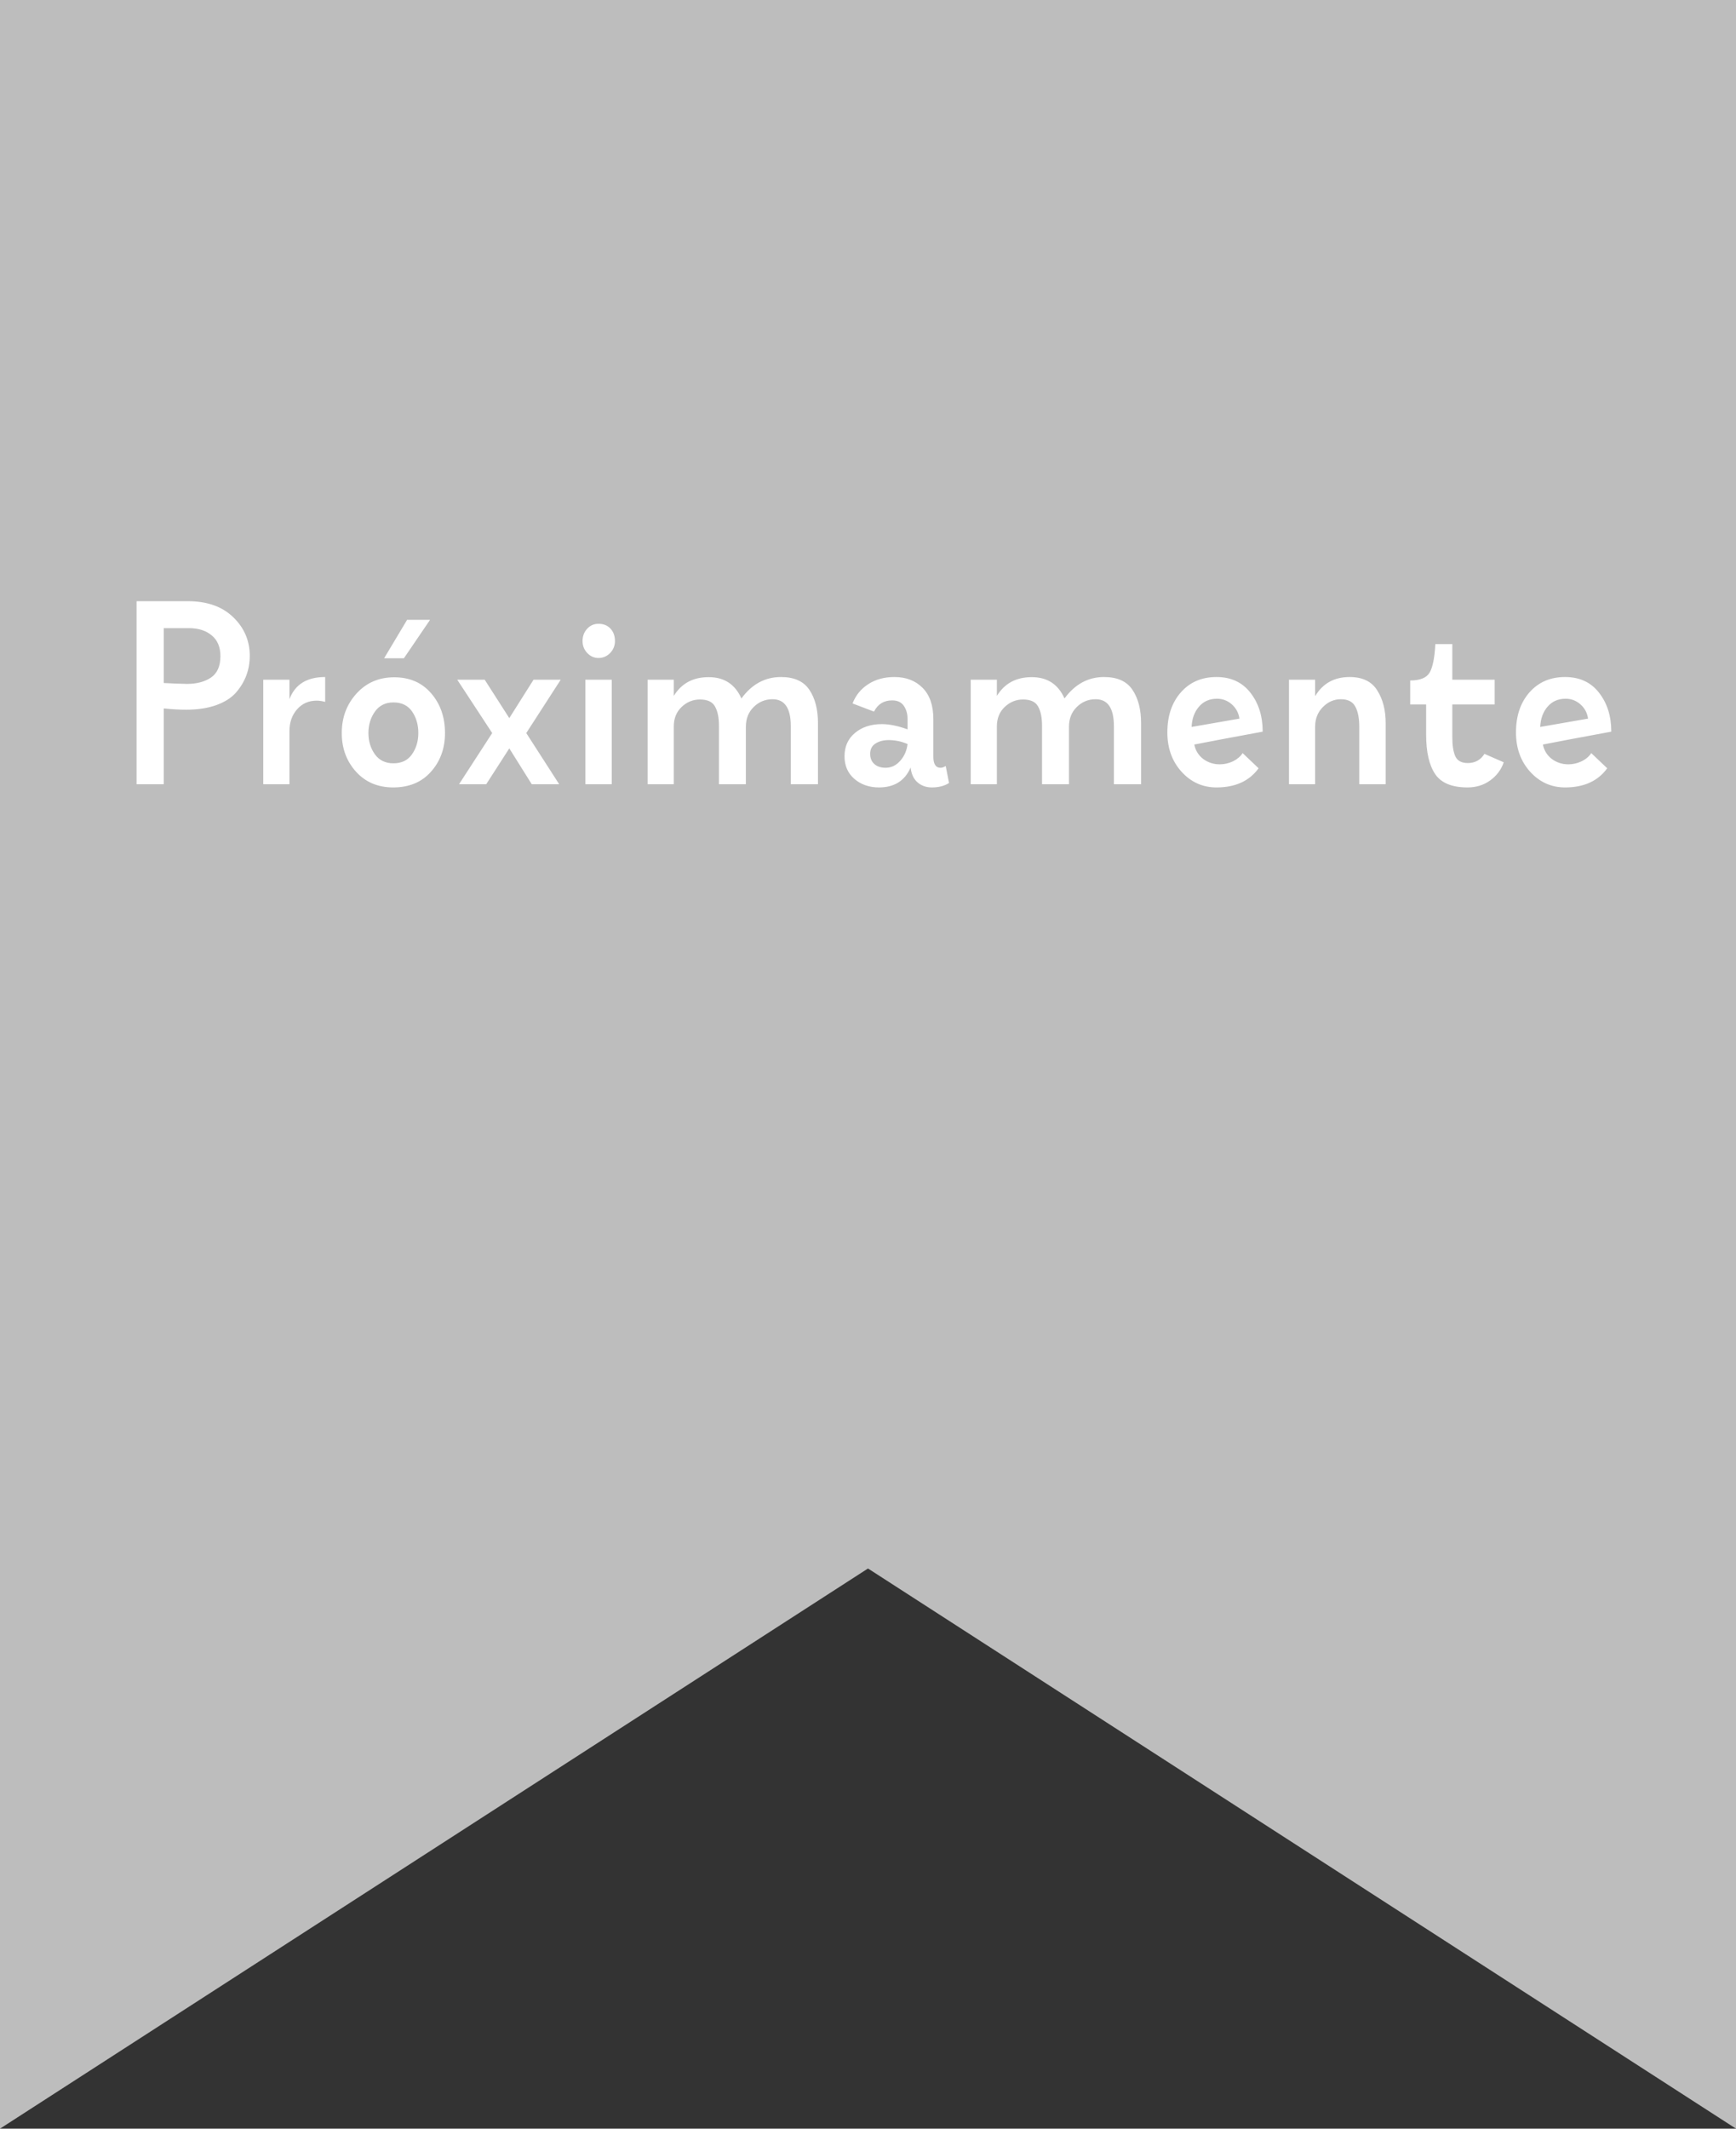
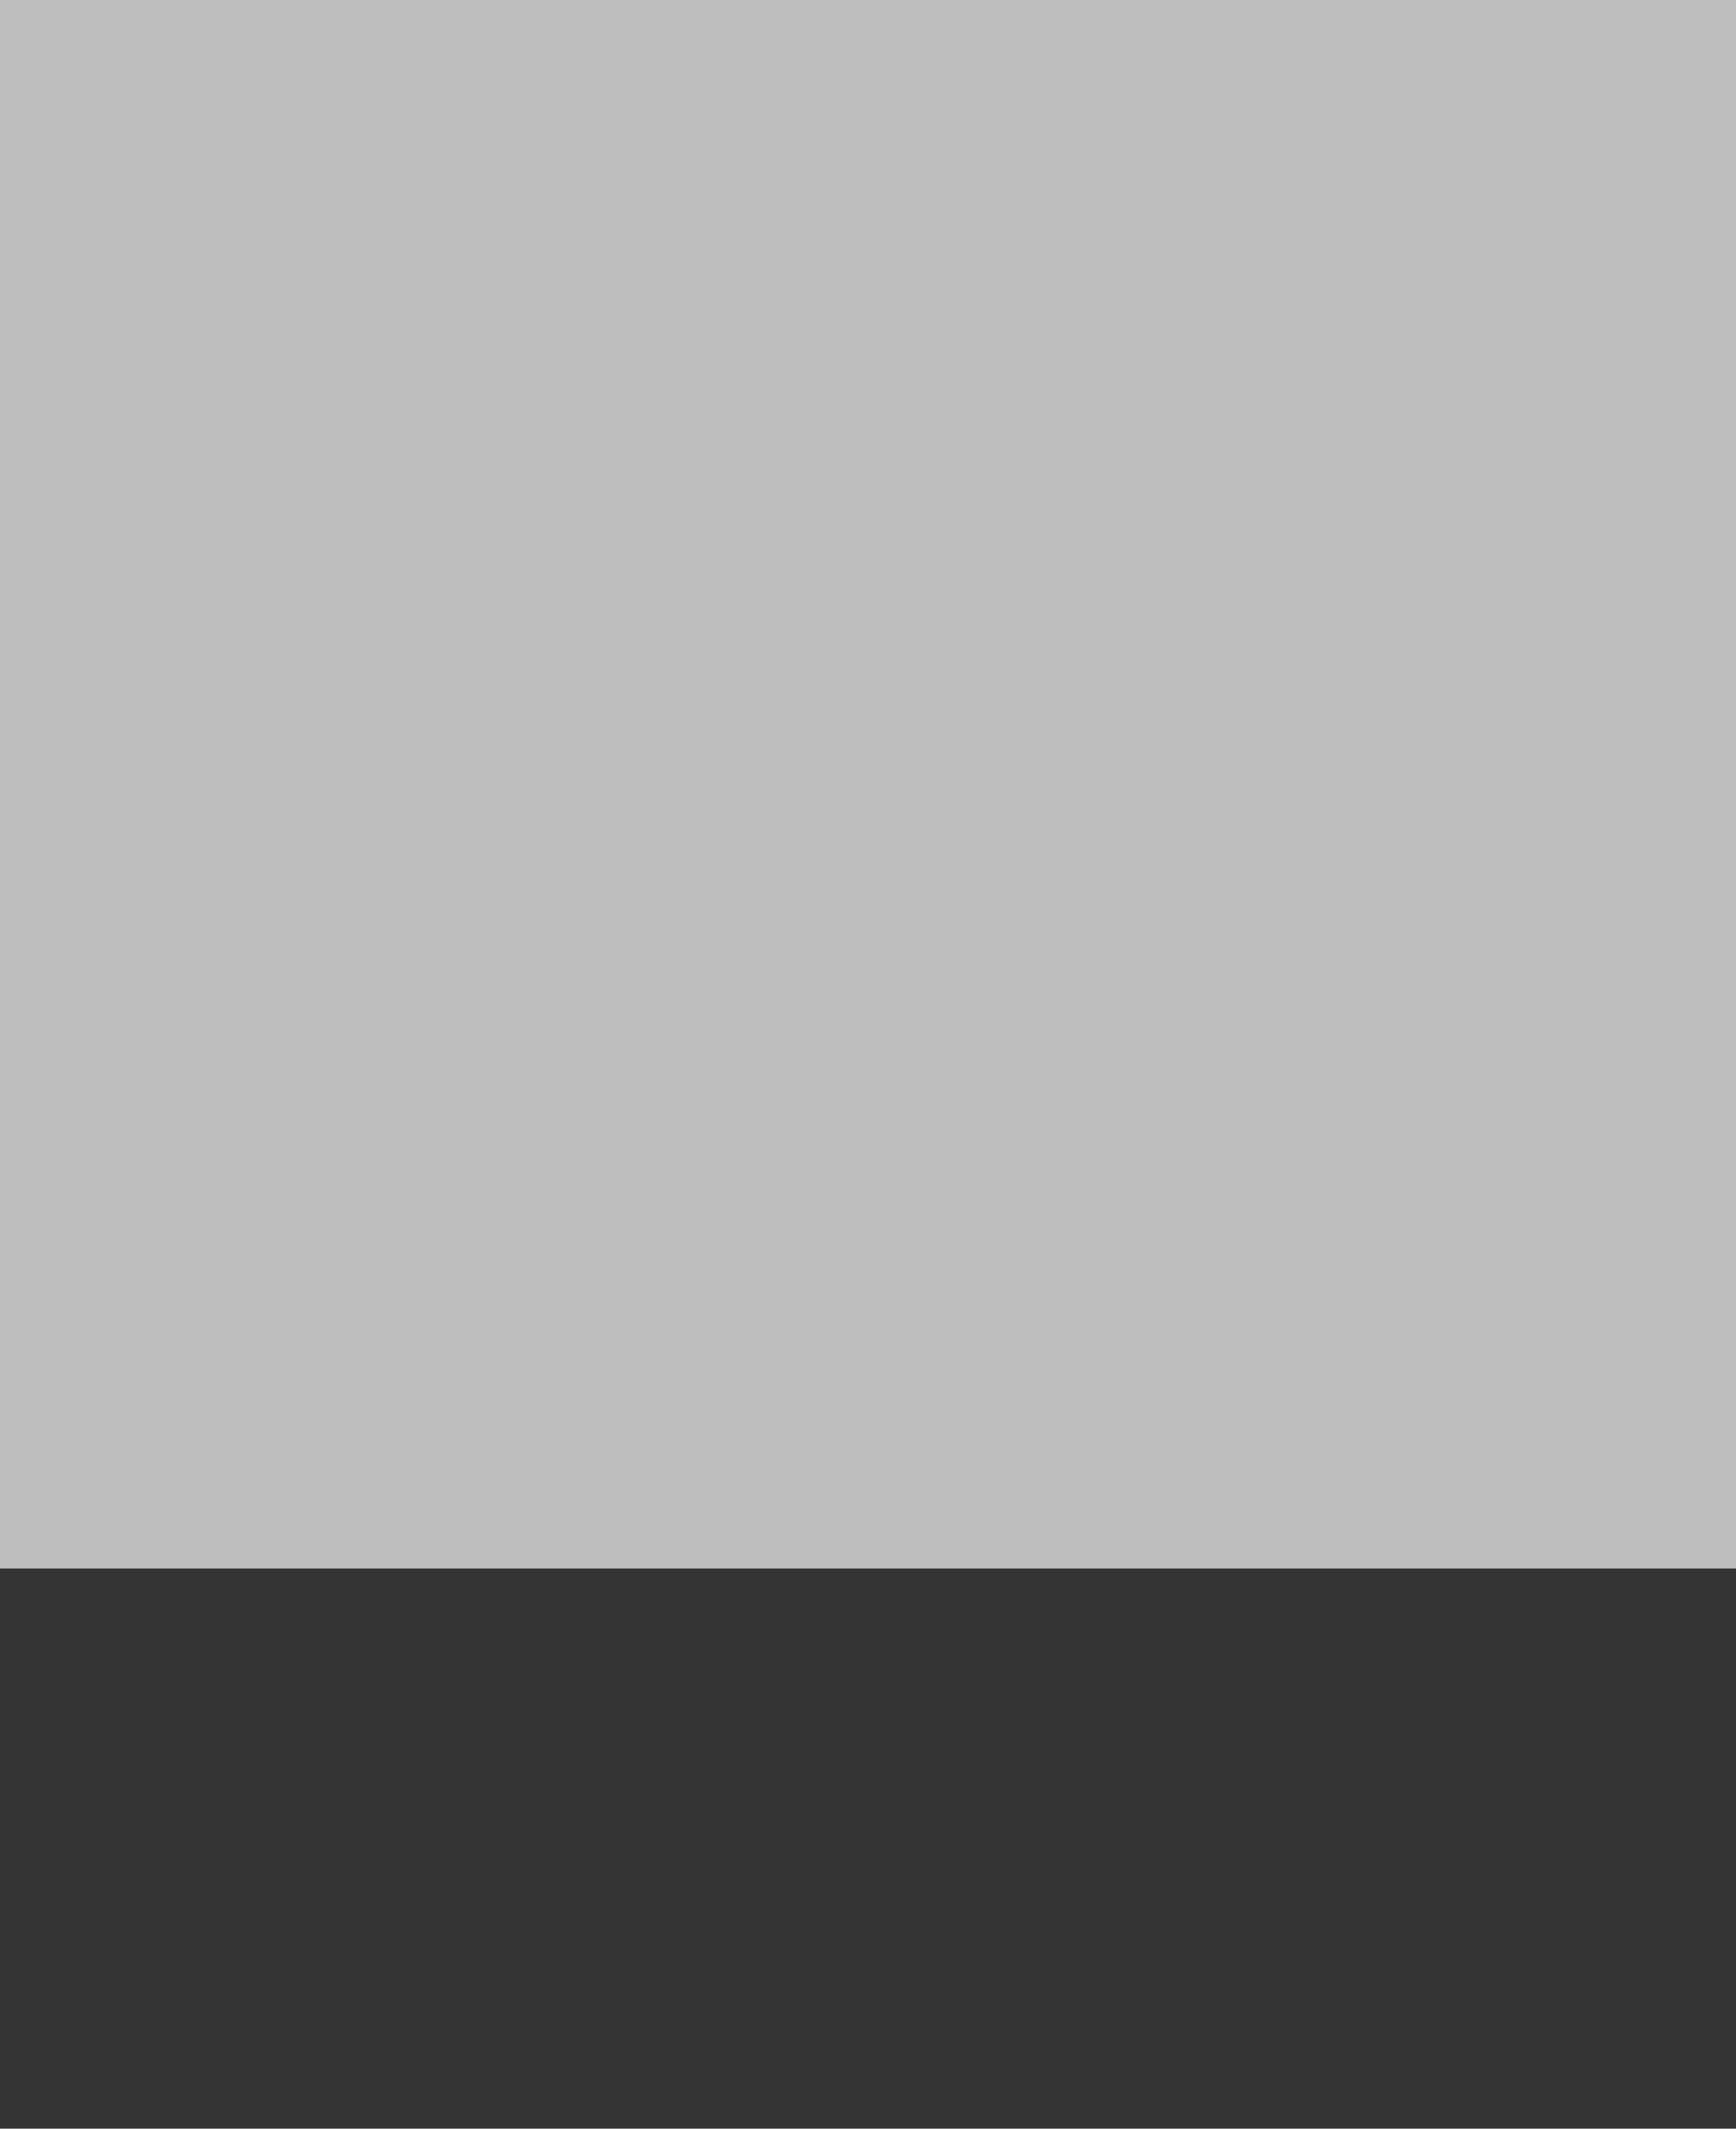
<svg xmlns="http://www.w3.org/2000/svg" width="93" height="114" viewBox="0 0 93 114" fill="none">
  <rect x="0" y="0" width="93" height="114" fill="#333333" stroke="none" />
  <rect width="93" height="84" fill="#BDBDBD" />
-   <path d="M7.316 42V32.197H10.058C11.092 32.197 11.903 32.482 12.491 33.052C13.084 33.621 13.38 34.312 13.38 35.123C13.38 35.497 13.318 35.848 13.195 36.176C13.072 36.504 12.885 36.812 12.635 37.099C12.384 37.381 12.029 37.605 11.568 37.769C11.113 37.928 10.582 38.008 9.976 38.008C9.611 38.008 9.21 37.985 8.772 37.94V42H7.316ZM8.772 33.64V36.579C9.278 36.606 9.693 36.622 10.017 36.627C10.532 36.627 10.958 36.515 11.295 36.292C11.637 36.064 11.808 35.679 11.808 35.137C11.808 34.654 11.653 34.285 11.343 34.029C11.037 33.77 10.627 33.64 10.112 33.64H8.772ZM17.42 36.258V37.591C17.26 37.545 17.108 37.523 16.962 37.523C16.534 37.523 16.183 37.68 15.909 37.994C15.64 38.304 15.506 38.691 15.506 39.156V42H14.104V36.401H15.506V37.447C15.802 36.654 16.44 36.258 17.42 36.258ZM19.095 37.147C19.623 36.563 20.298 36.272 21.118 36.272C21.943 36.272 22.602 36.556 23.094 37.126C23.59 37.696 23.839 38.407 23.839 39.259C23.839 40.079 23.588 40.77 23.087 41.33C22.59 41.891 21.916 42.171 21.064 42.171C20.243 42.171 19.578 41.888 19.067 41.323C18.561 40.758 18.309 40.07 18.309 39.259C18.309 38.429 18.571 37.725 19.095 37.147ZM21.077 40.879C21.515 40.879 21.845 40.719 22.068 40.4C22.296 40.077 22.41 39.696 22.41 39.259C22.41 38.812 22.299 38.427 22.075 38.103C21.852 37.78 21.519 37.618 21.077 37.618C20.649 37.618 20.318 37.782 20.086 38.11C19.854 38.434 19.737 38.817 19.737 39.259C19.737 39.696 19.854 40.077 20.086 40.4C20.318 40.719 20.649 40.879 21.077 40.879ZM21.638 35.253H20.578L21.809 33.195H23.039L21.638 35.253ZM30.039 36.401L28.193 39.259L29.957 42H28.487L27.284 40.079L26.047 42H24.591L26.368 39.259L24.495 36.401H25.965L27.284 38.459L28.583 36.401H30.039ZM31.358 42V36.401H32.773V42H31.358ZM32.944 34.33C32.944 34.581 32.858 34.795 32.685 34.973C32.511 35.15 32.304 35.239 32.062 35.239C31.83 35.239 31.63 35.15 31.461 34.973C31.292 34.795 31.208 34.581 31.208 34.33C31.208 34.07 31.29 33.852 31.454 33.674C31.618 33.496 31.821 33.407 32.062 33.407C32.331 33.407 32.546 33.494 32.705 33.667C32.865 33.84 32.944 34.061 32.944 34.33ZM42.364 42V38.89C42.364 37.928 42.038 37.447 41.387 37.447C40.995 37.447 40.658 37.586 40.375 37.864C40.097 38.138 39.958 38.489 39.958 38.917V42H38.516V38.876C38.516 38.429 38.445 38.083 38.304 37.837C38.167 37.586 37.898 37.461 37.497 37.461C37.123 37.461 36.795 37.595 36.513 37.864C36.235 38.129 36.096 38.475 36.096 38.903V42H34.694V36.401H36.096V37.27C36.506 36.6 37.126 36.265 37.955 36.265C38.789 36.26 39.377 36.641 39.719 37.406C40.279 36.641 40.986 36.258 41.838 36.258C42.549 36.258 43.057 36.488 43.362 36.948C43.668 37.404 43.82 37.996 43.82 38.726V42H42.364ZM46.821 38.11L45.673 37.673C45.842 37.235 46.122 36.891 46.514 36.641C46.906 36.385 47.373 36.258 47.915 36.258C48.539 36.258 49.043 36.452 49.426 36.839C49.809 37.226 50 37.78 50 38.5V40.517C50 40.918 50.128 41.118 50.383 41.118C50.474 41.118 50.567 41.086 50.663 41.023L50.841 41.932C50.599 42.091 50.292 42.171 49.918 42.171C49.617 42.171 49.362 42.08 49.152 41.898C48.943 41.715 48.82 41.451 48.783 41.105C48.473 41.815 47.908 42.171 47.088 42.171C46.564 42.171 46.124 42.018 45.769 41.713C45.418 41.408 45.242 41.004 45.242 40.503C45.242 39.979 45.429 39.562 45.803 39.252C46.176 38.938 46.657 38.78 47.245 38.78C47.646 38.78 48.104 38.874 48.619 39.06V38.5C48.619 38.231 48.553 37.999 48.421 37.803C48.289 37.607 48.079 37.509 47.792 37.509C47.35 37.509 47.026 37.709 46.821 38.11ZM47.443 41.118C47.744 41.118 48.004 40.995 48.223 40.749C48.446 40.498 48.578 40.198 48.619 39.847C48.291 39.705 47.954 39.635 47.607 39.635C47.329 39.635 47.095 39.696 46.903 39.819C46.712 39.938 46.616 40.122 46.616 40.373C46.616 40.605 46.691 40.788 46.842 40.92C46.992 41.052 47.193 41.118 47.443 41.118ZM59.673 42V38.89C59.673 37.928 59.347 37.447 58.695 37.447C58.303 37.447 57.966 37.586 57.684 37.864C57.406 38.138 57.267 38.489 57.267 38.917V42H55.824V38.876C55.824 38.429 55.754 38.083 55.612 37.837C55.476 37.586 55.207 37.461 54.806 37.461C54.432 37.461 54.104 37.595 53.821 37.864C53.543 38.129 53.404 38.475 53.404 38.903V42H52.003V36.401H53.404V37.27C53.815 36.6 54.434 36.265 55.264 36.265C56.098 36.26 56.685 36.641 57.027 37.406C57.588 36.641 58.294 36.258 59.147 36.258C59.857 36.258 60.366 36.488 60.671 36.948C60.976 37.404 61.129 37.996 61.129 38.726V42H59.673ZM65.169 36.258C65.944 36.258 66.55 36.538 66.987 37.099C67.425 37.659 67.644 38.354 67.644 39.184C65.862 39.512 64.64 39.742 63.98 39.874C64.043 40.193 64.203 40.45 64.458 40.647C64.718 40.838 65.012 40.934 65.34 40.934C65.591 40.934 65.83 40.879 66.058 40.77C66.285 40.656 66.456 40.51 66.57 40.332L67.425 41.145C66.928 41.829 66.176 42.171 65.169 42.171C64.431 42.171 63.806 41.891 63.296 41.33C62.79 40.77 62.537 40.068 62.537 39.225C62.537 38.345 62.776 37.632 63.255 37.085C63.738 36.533 64.376 36.258 65.169 36.258ZM63.836 38.931L66.399 38.486C66.354 38.176 66.217 37.921 65.989 37.721C65.761 37.52 65.497 37.42 65.196 37.42C64.795 37.42 64.472 37.563 64.226 37.851C63.984 38.133 63.854 38.493 63.836 38.931ZM74.233 42H72.818V38.917C72.818 38.461 72.748 38.103 72.606 37.844C72.47 37.579 72.21 37.447 71.827 37.447C71.463 37.447 71.141 37.589 70.863 37.871C70.59 38.149 70.453 38.498 70.453 38.917V42H69.052V36.401H70.453V37.283C70.863 36.6 71.478 36.258 72.299 36.258C72.992 36.258 73.486 36.497 73.782 36.976C74.083 37.45 74.233 38.033 74.233 38.726V42ZM77.802 37.727V39.477C77.802 39.924 77.856 40.268 77.966 40.51C78.08 40.747 78.301 40.865 78.629 40.865C79.021 40.865 79.319 40.701 79.524 40.373L80.557 40.824C80.424 41.216 80.183 41.54 79.832 41.795C79.486 42.046 79.08 42.171 78.615 42.171C77.786 42.171 77.209 41.934 76.886 41.46C76.562 40.981 76.4 40.275 76.4 39.341V37.727H75.546V36.442C76.079 36.442 76.428 36.299 76.592 36.012C76.756 35.72 76.856 35.214 76.893 34.494H77.802V36.401H80.071V37.727H77.802ZM83.845 36.258C84.62 36.258 85.226 36.538 85.663 37.099C86.101 37.659 86.319 38.354 86.319 39.184C84.537 39.512 83.316 39.742 82.655 39.874C82.719 40.193 82.879 40.45 83.134 40.647C83.394 40.838 83.688 40.934 84.016 40.934C84.266 40.934 84.505 40.879 84.733 40.77C84.961 40.656 85.132 40.51 85.246 40.332L86.101 41.145C85.604 41.829 84.852 42.171 83.845 42.171C83.106 42.171 82.482 41.891 81.972 41.33C81.466 40.77 81.213 40.068 81.213 39.225C81.213 38.345 81.452 37.632 81.931 37.085C82.414 36.533 83.052 36.258 83.845 36.258ZM82.512 38.931L85.075 38.486C85.03 38.176 84.893 37.921 84.665 37.721C84.437 37.52 84.173 37.42 83.872 37.42C83.471 37.42 83.147 37.563 82.901 37.851C82.66 38.133 82.53 38.493 82.512 38.931Z" fill="white" />
-   <path d="M0 68H93V114L46.5 84L0 114V68Z" fill="#BDBDBD" />
</svg>